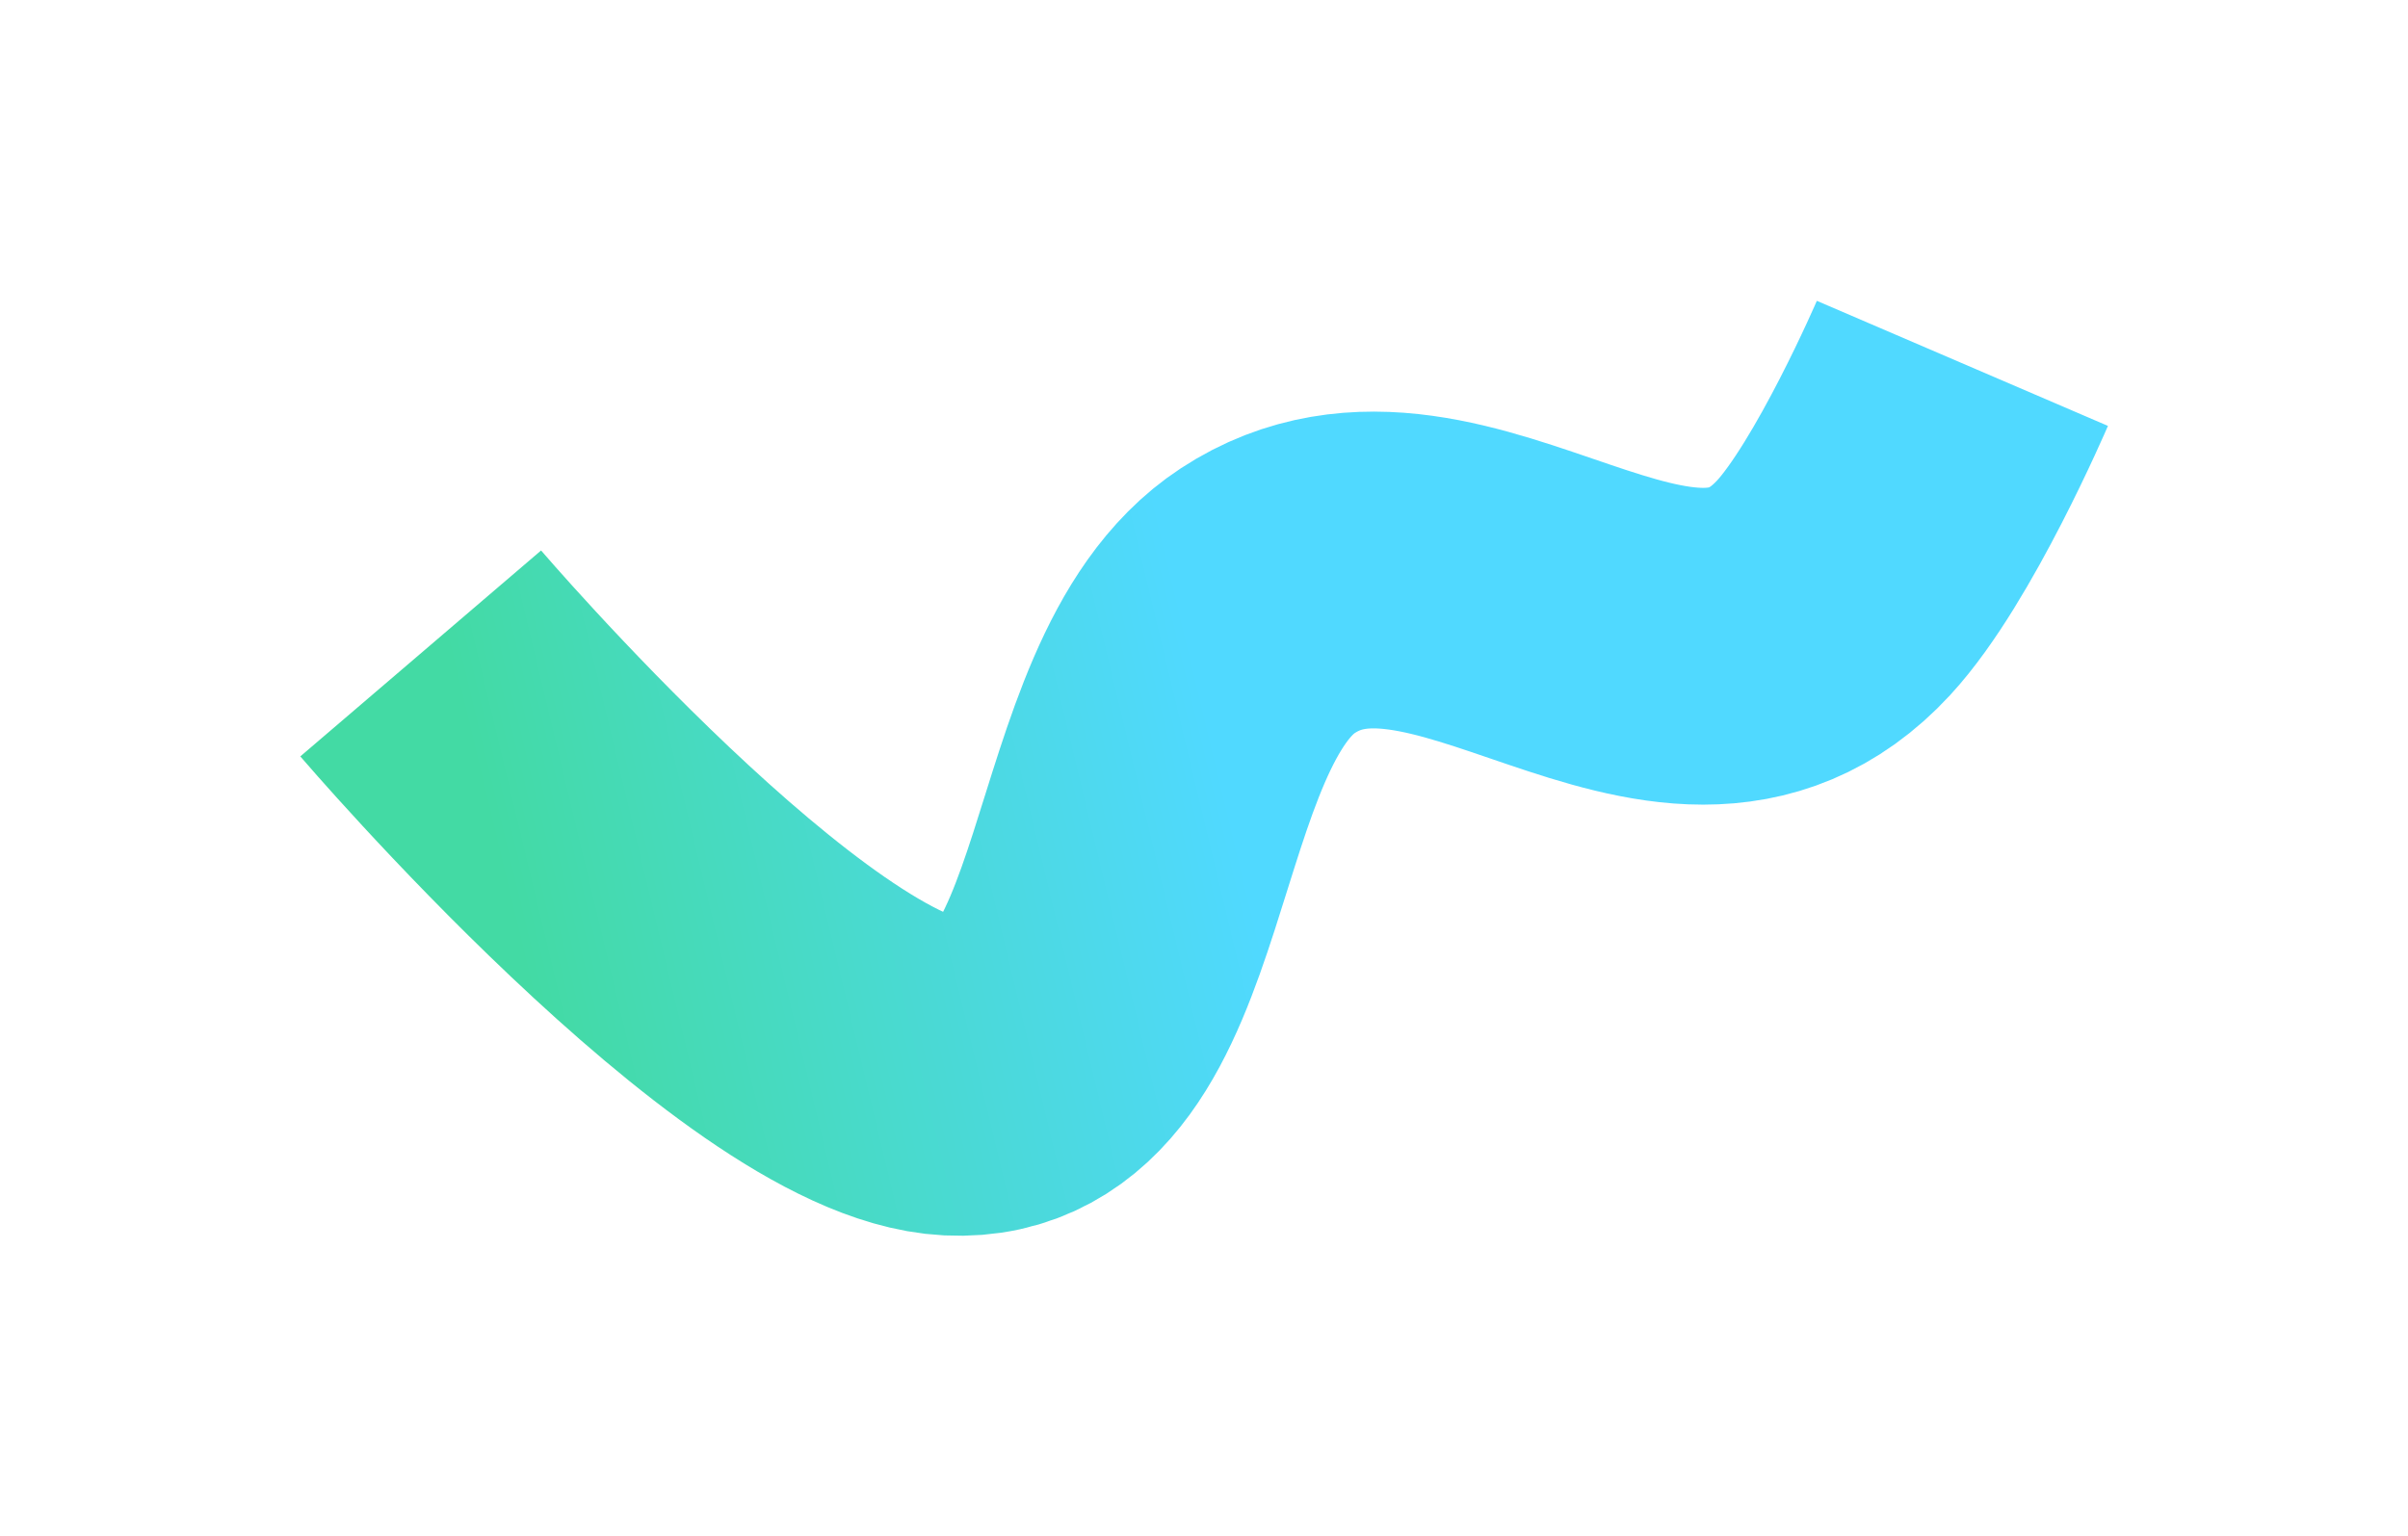
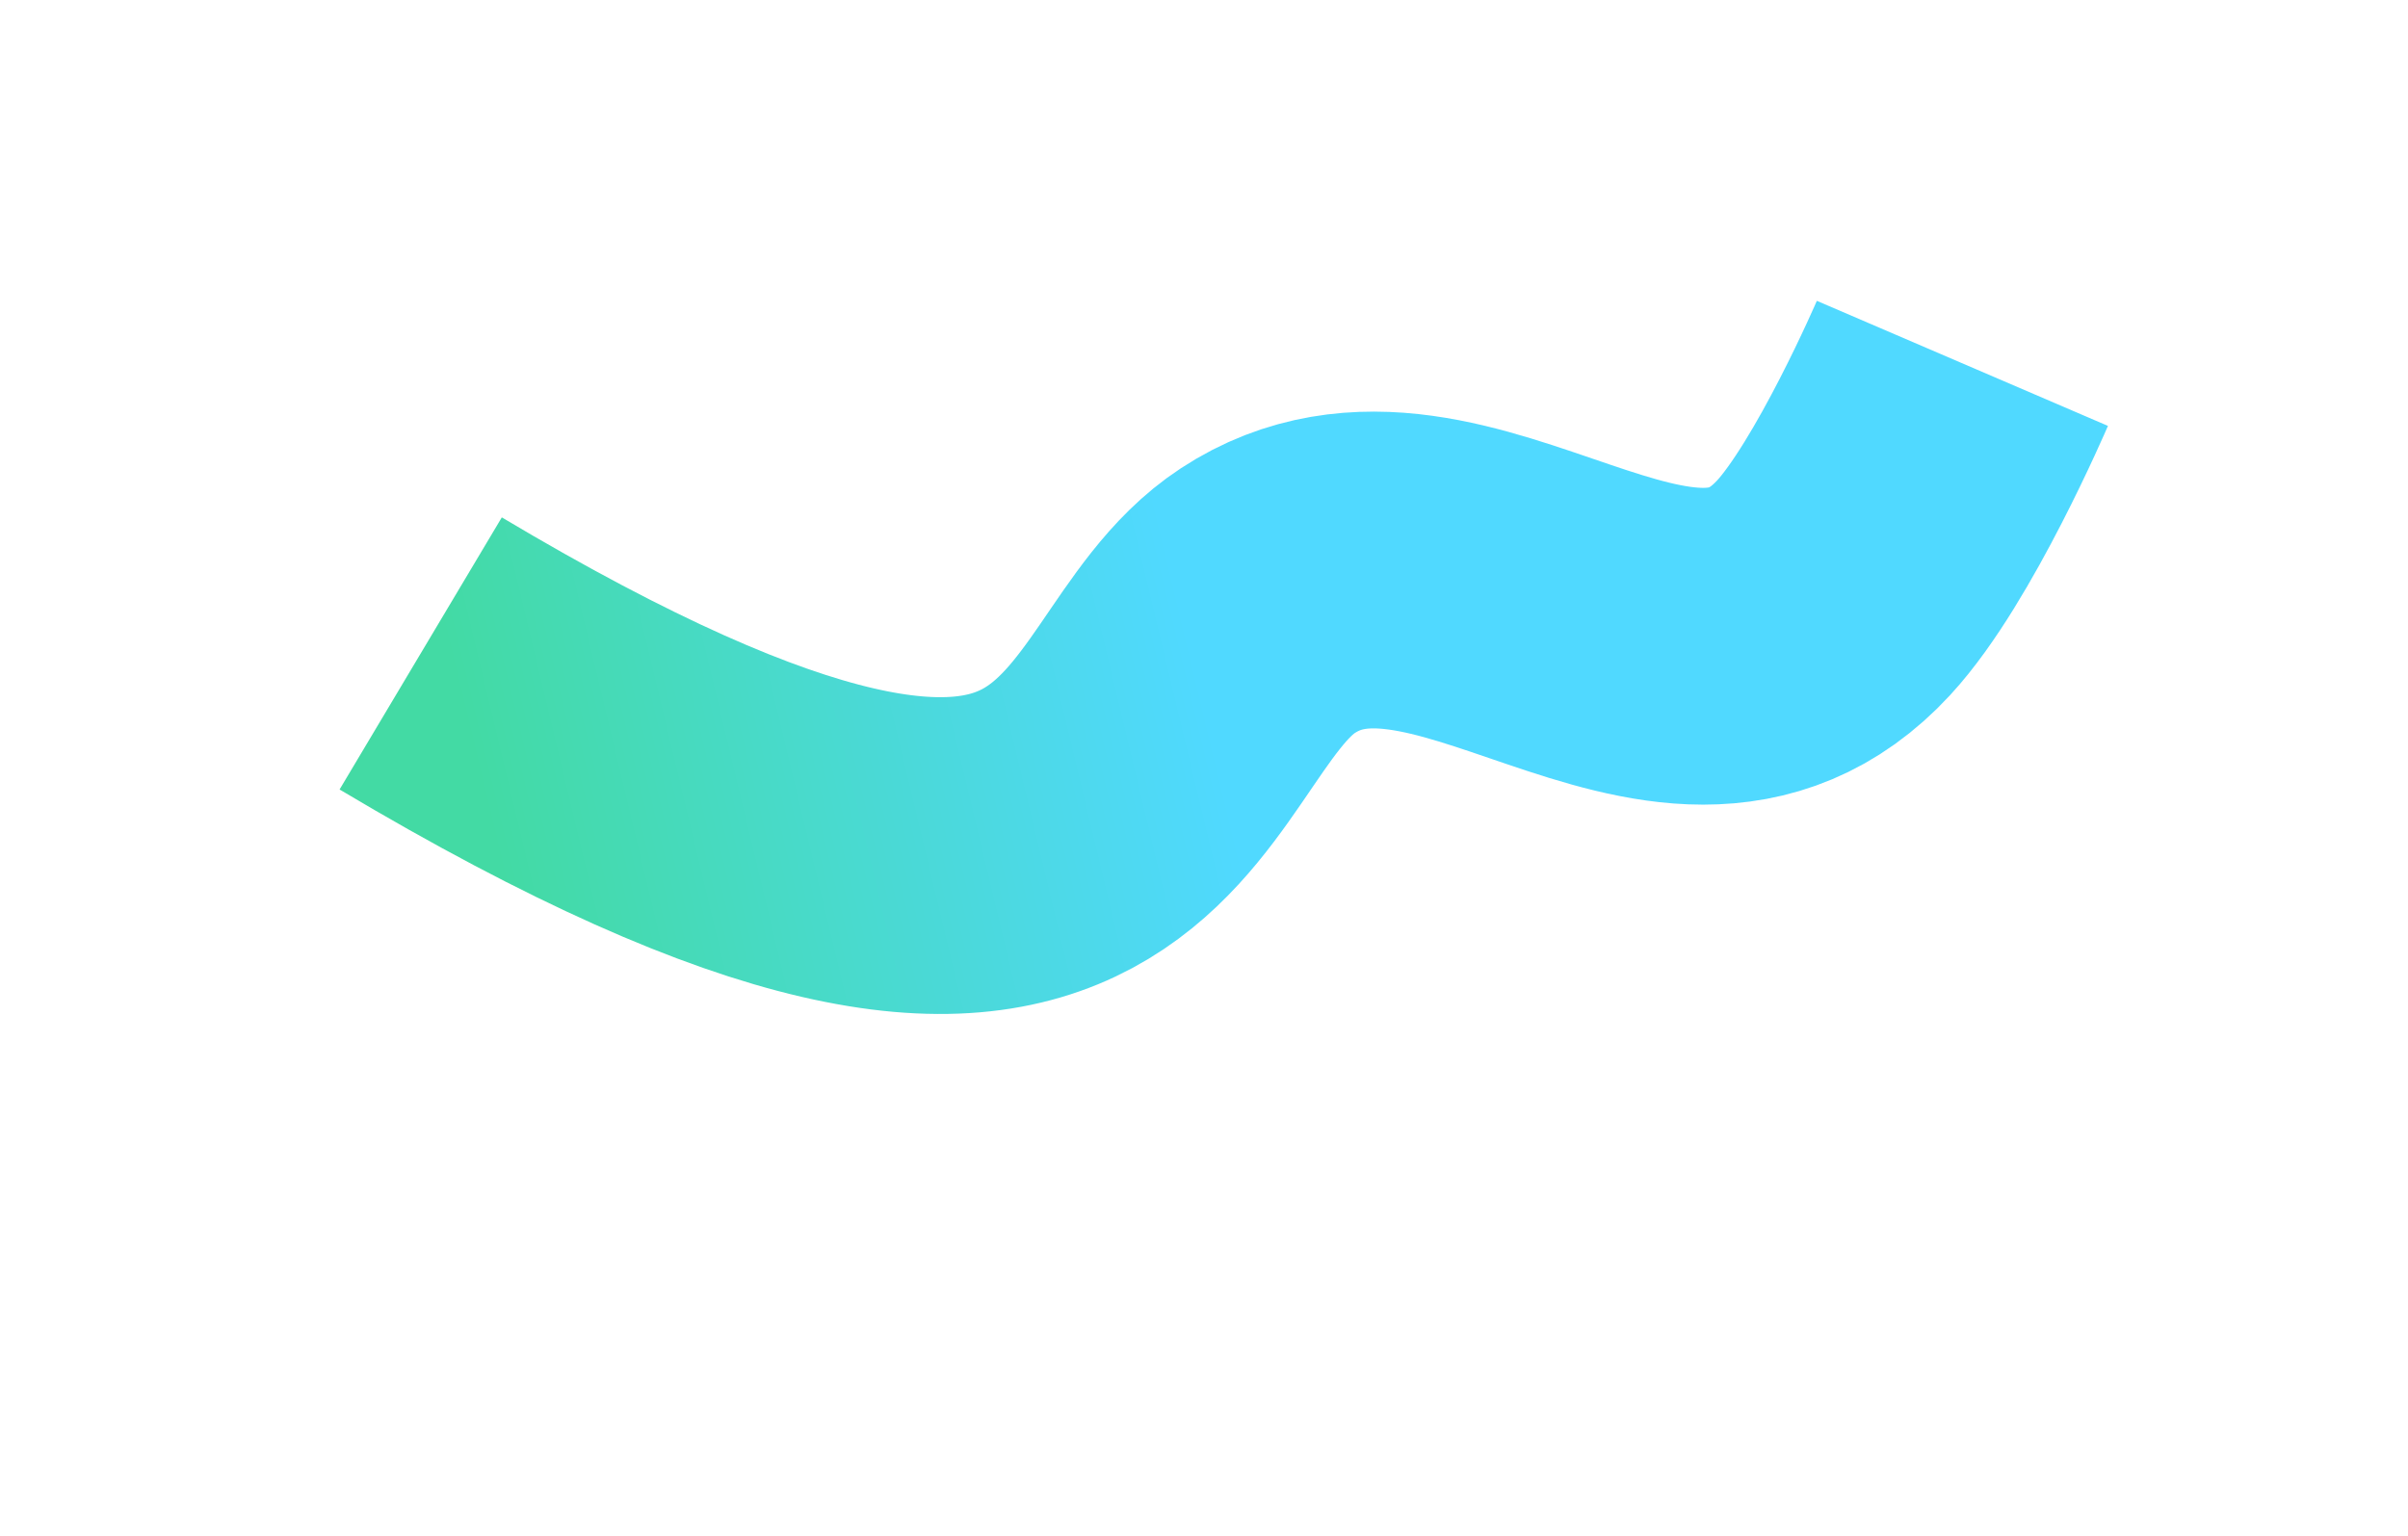
<svg xmlns="http://www.w3.org/2000/svg" width="1368" height="873" viewBox="0 0 1368 873" fill="none">
  <g filter="url(#filter0_f_2181_2137)">
-     <path d="M239.001 371.295C239.001 371.295 440.835 607.224 540.834 612.083C652.004 617.485 630.344 400.274 720.221 341.339C823.824 273.403 950.535 432.657 1041.68 333.998C1076.02 296.83 1114.85 206.467 1114.85 206.467" stroke="url(#paint0_linear_2181_2137)" stroke-width="180" />
+     <path d="M239.001 371.295C652.004 617.485 630.344 400.274 720.221 341.339C823.824 273.403 950.535 432.657 1041.68 333.998C1076.02 296.83 1114.85 206.467 1114.85 206.467" stroke="url(#paint0_linear_2181_2137)" stroke-width="180" />
  </g>
  <defs>
    <filter id="filter0_f_2181_2137" x="0.627" y="0.893" width="1366.9" height="871.293" filterUnits="userSpaceOnUse" color-interpolation-filters="sRGB">
      <feFlood flood-opacity="0" result="BackgroundImageFix" />
      <feBlend mode="normal" in="SourceGraphic" in2="BackgroundImageFix" result="shape" />
      <feGaussianBlur stdDeviation="85" result="effect1_foregroundBlur_2181_2137" />
    </filter>
    <linearGradient id="paint0_linear_2181_2137" x1="292.478" y1="527.765" x2="692.138" y2="432.079" gradientUnits="userSpaceOnUse">
      <stop stop-color="#43DAA4" />
      <stop offset="1" stop-color="#50D9FF" />
    </linearGradient>
  </defs>
</svg>